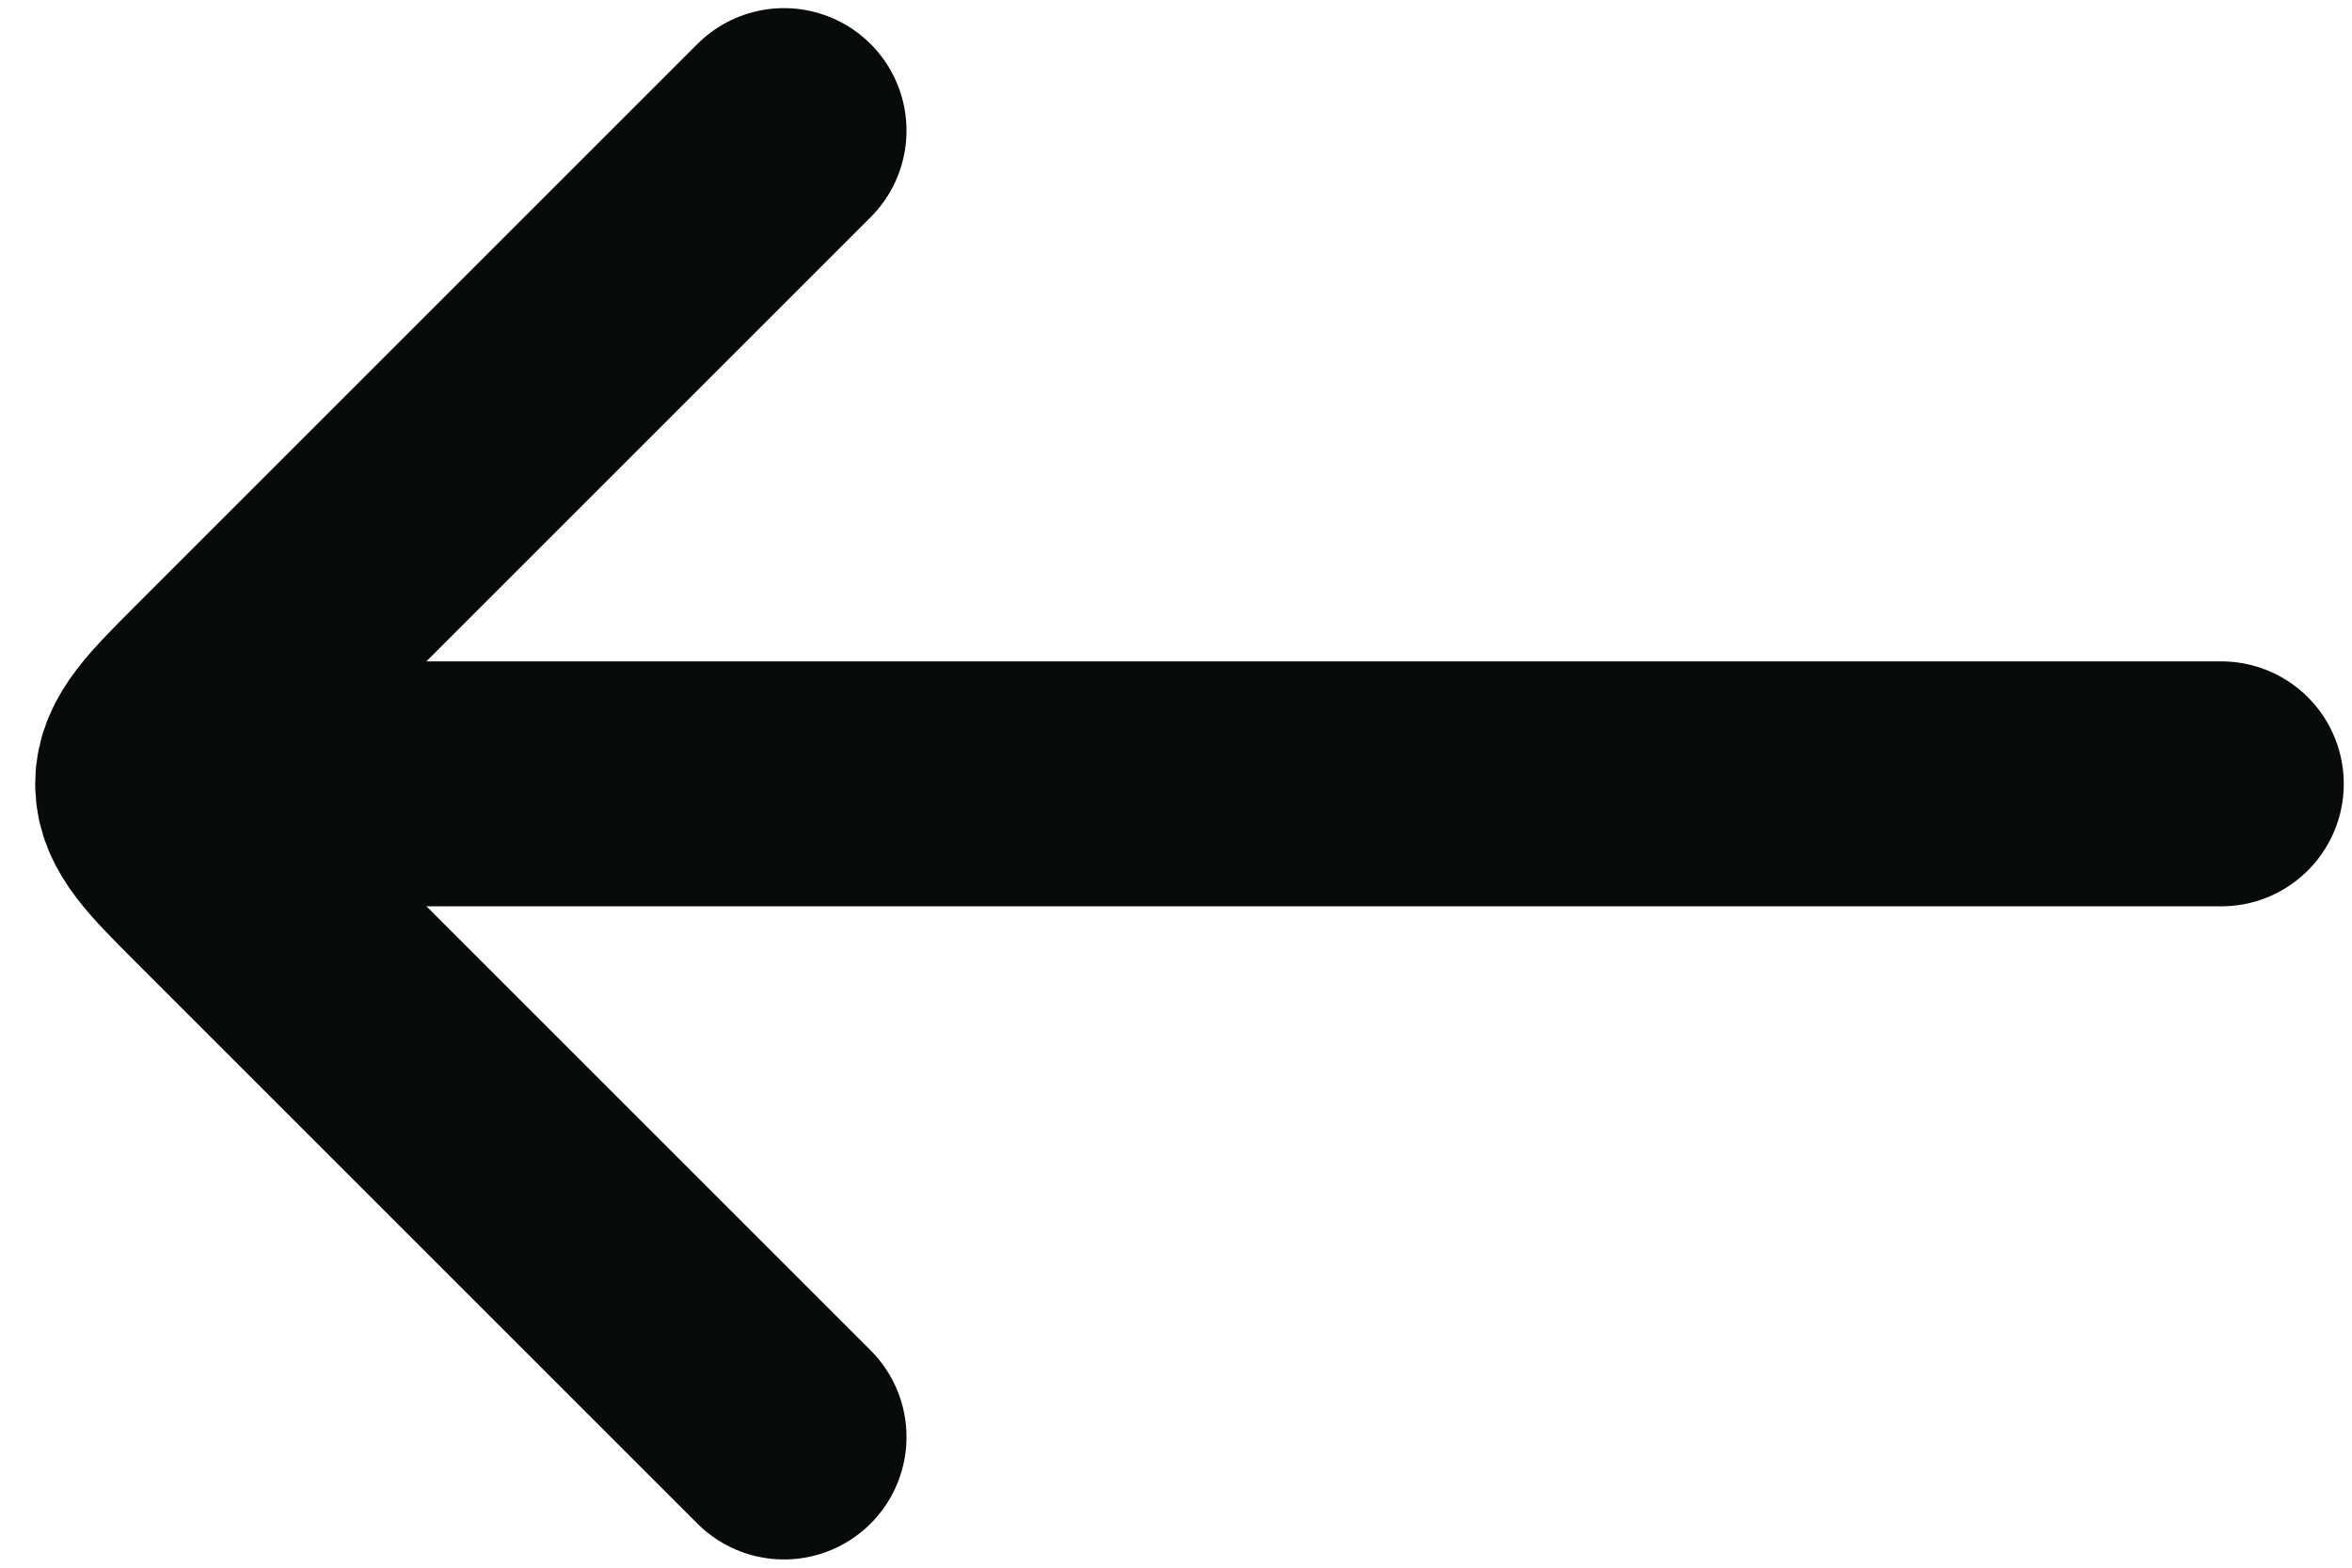
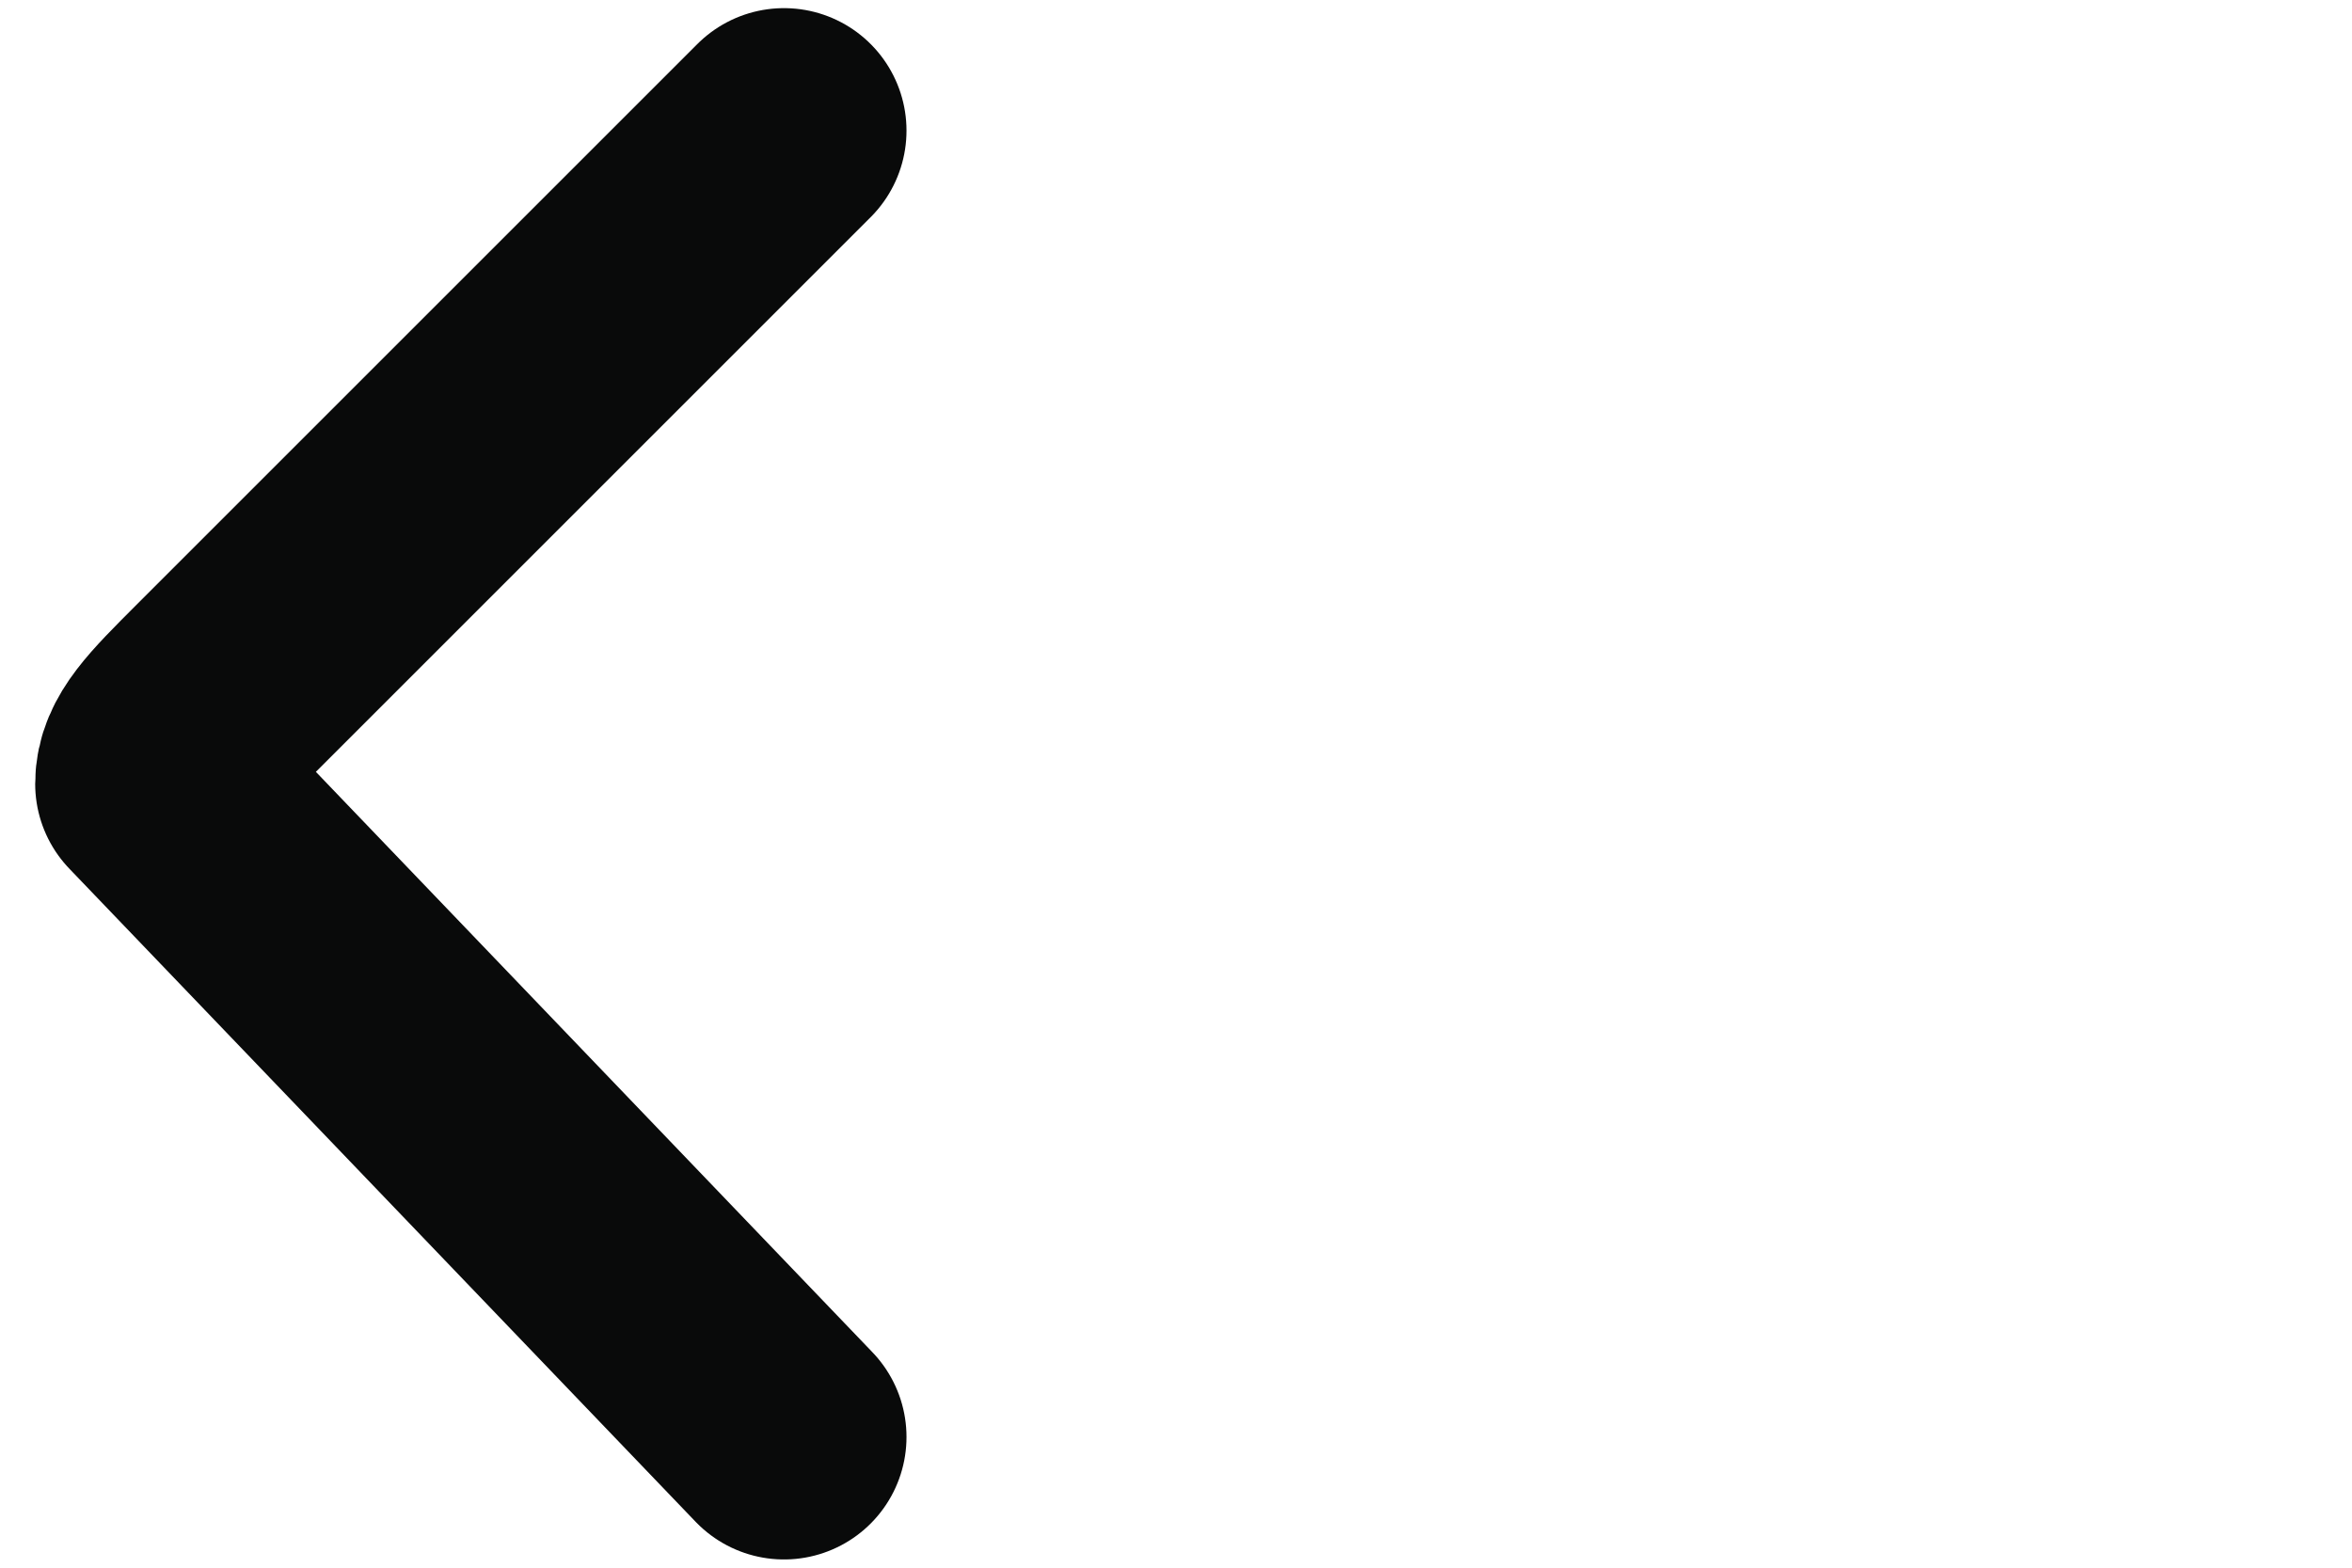
<svg xmlns="http://www.w3.org/2000/svg" width="24" height="16" viewBox="0 0 24 16" fill="none">
-   <path d="M2.666 8H22.666" stroke="#090A0A" stroke-width="2.5" stroke-linecap="round" stroke-linejoin="round" />
-   <path d="M8 1.333L2.276 7.057C1.832 7.501 1.609 7.724 1.609 8C1.609 8.276 1.832 8.498 2.276 8.942L8 14.666" stroke="#090A0A" stroke-width="2.5" stroke-linecap="round" stroke-linejoin="round" />
+   <path d="M8 1.333L2.276 7.057C1.832 7.501 1.609 7.724 1.609 8L8 14.666" stroke="#090A0A" stroke-width="2.5" stroke-linecap="round" stroke-linejoin="round" />
</svg>